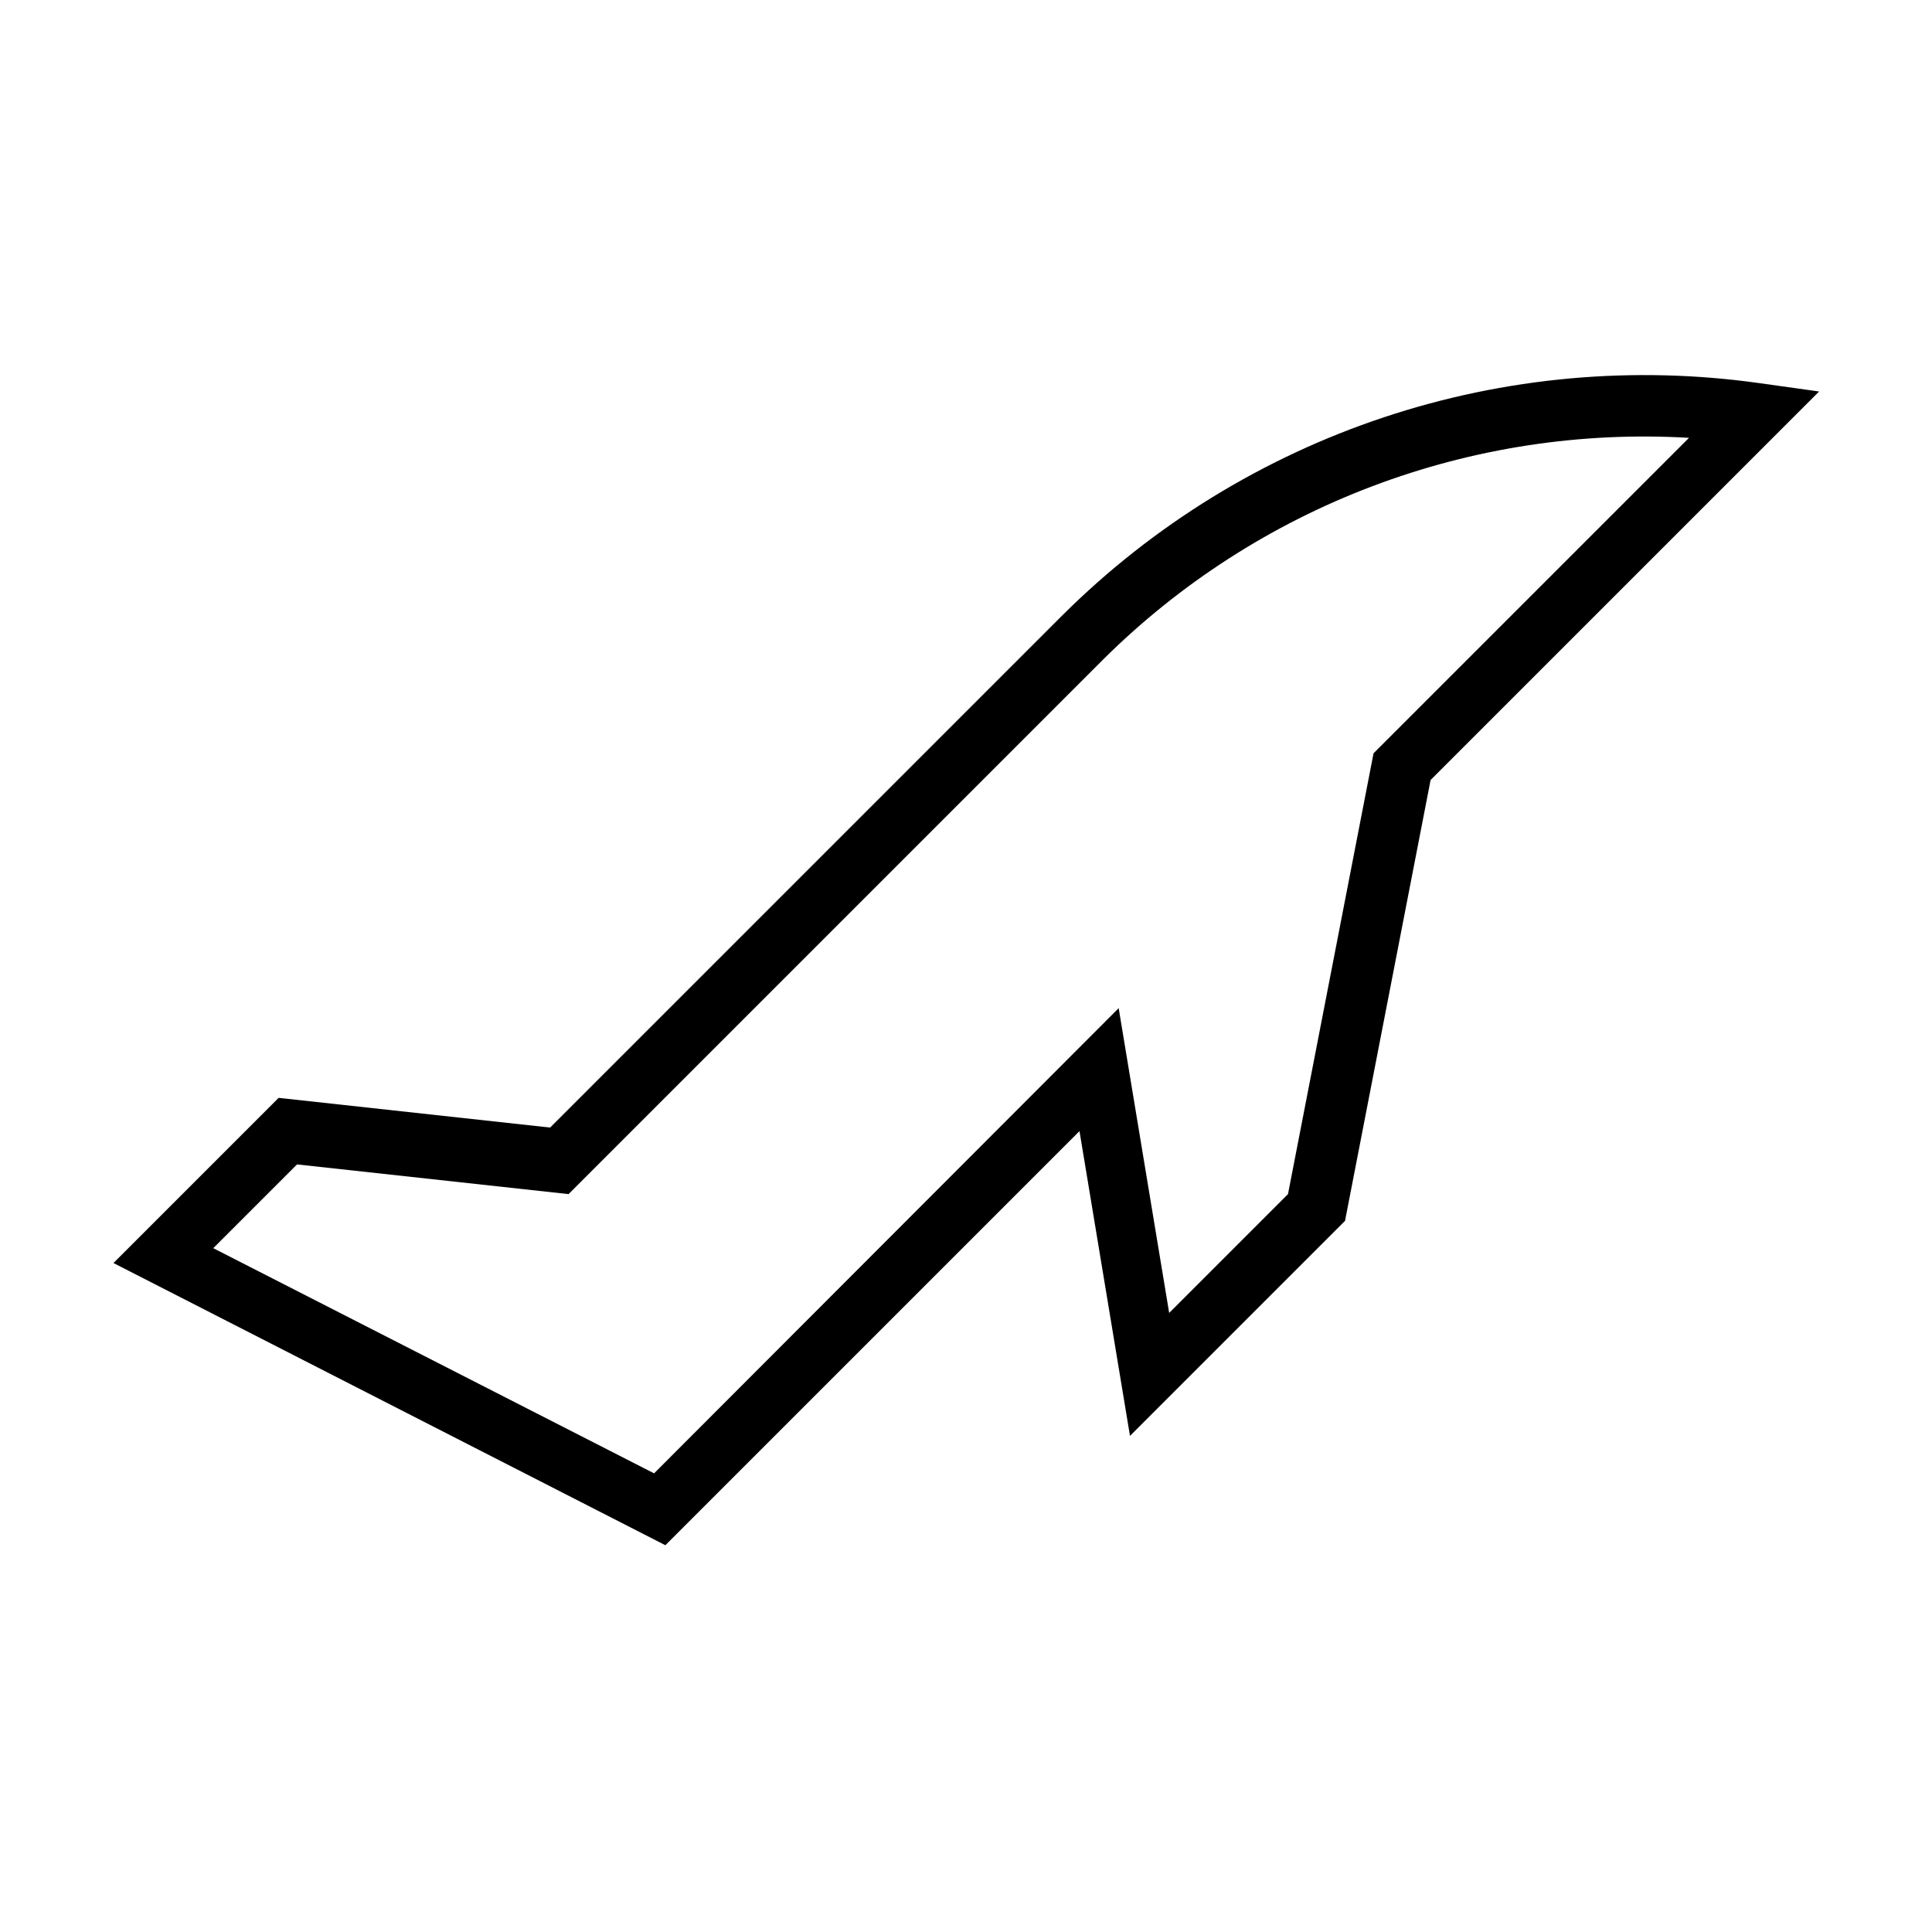
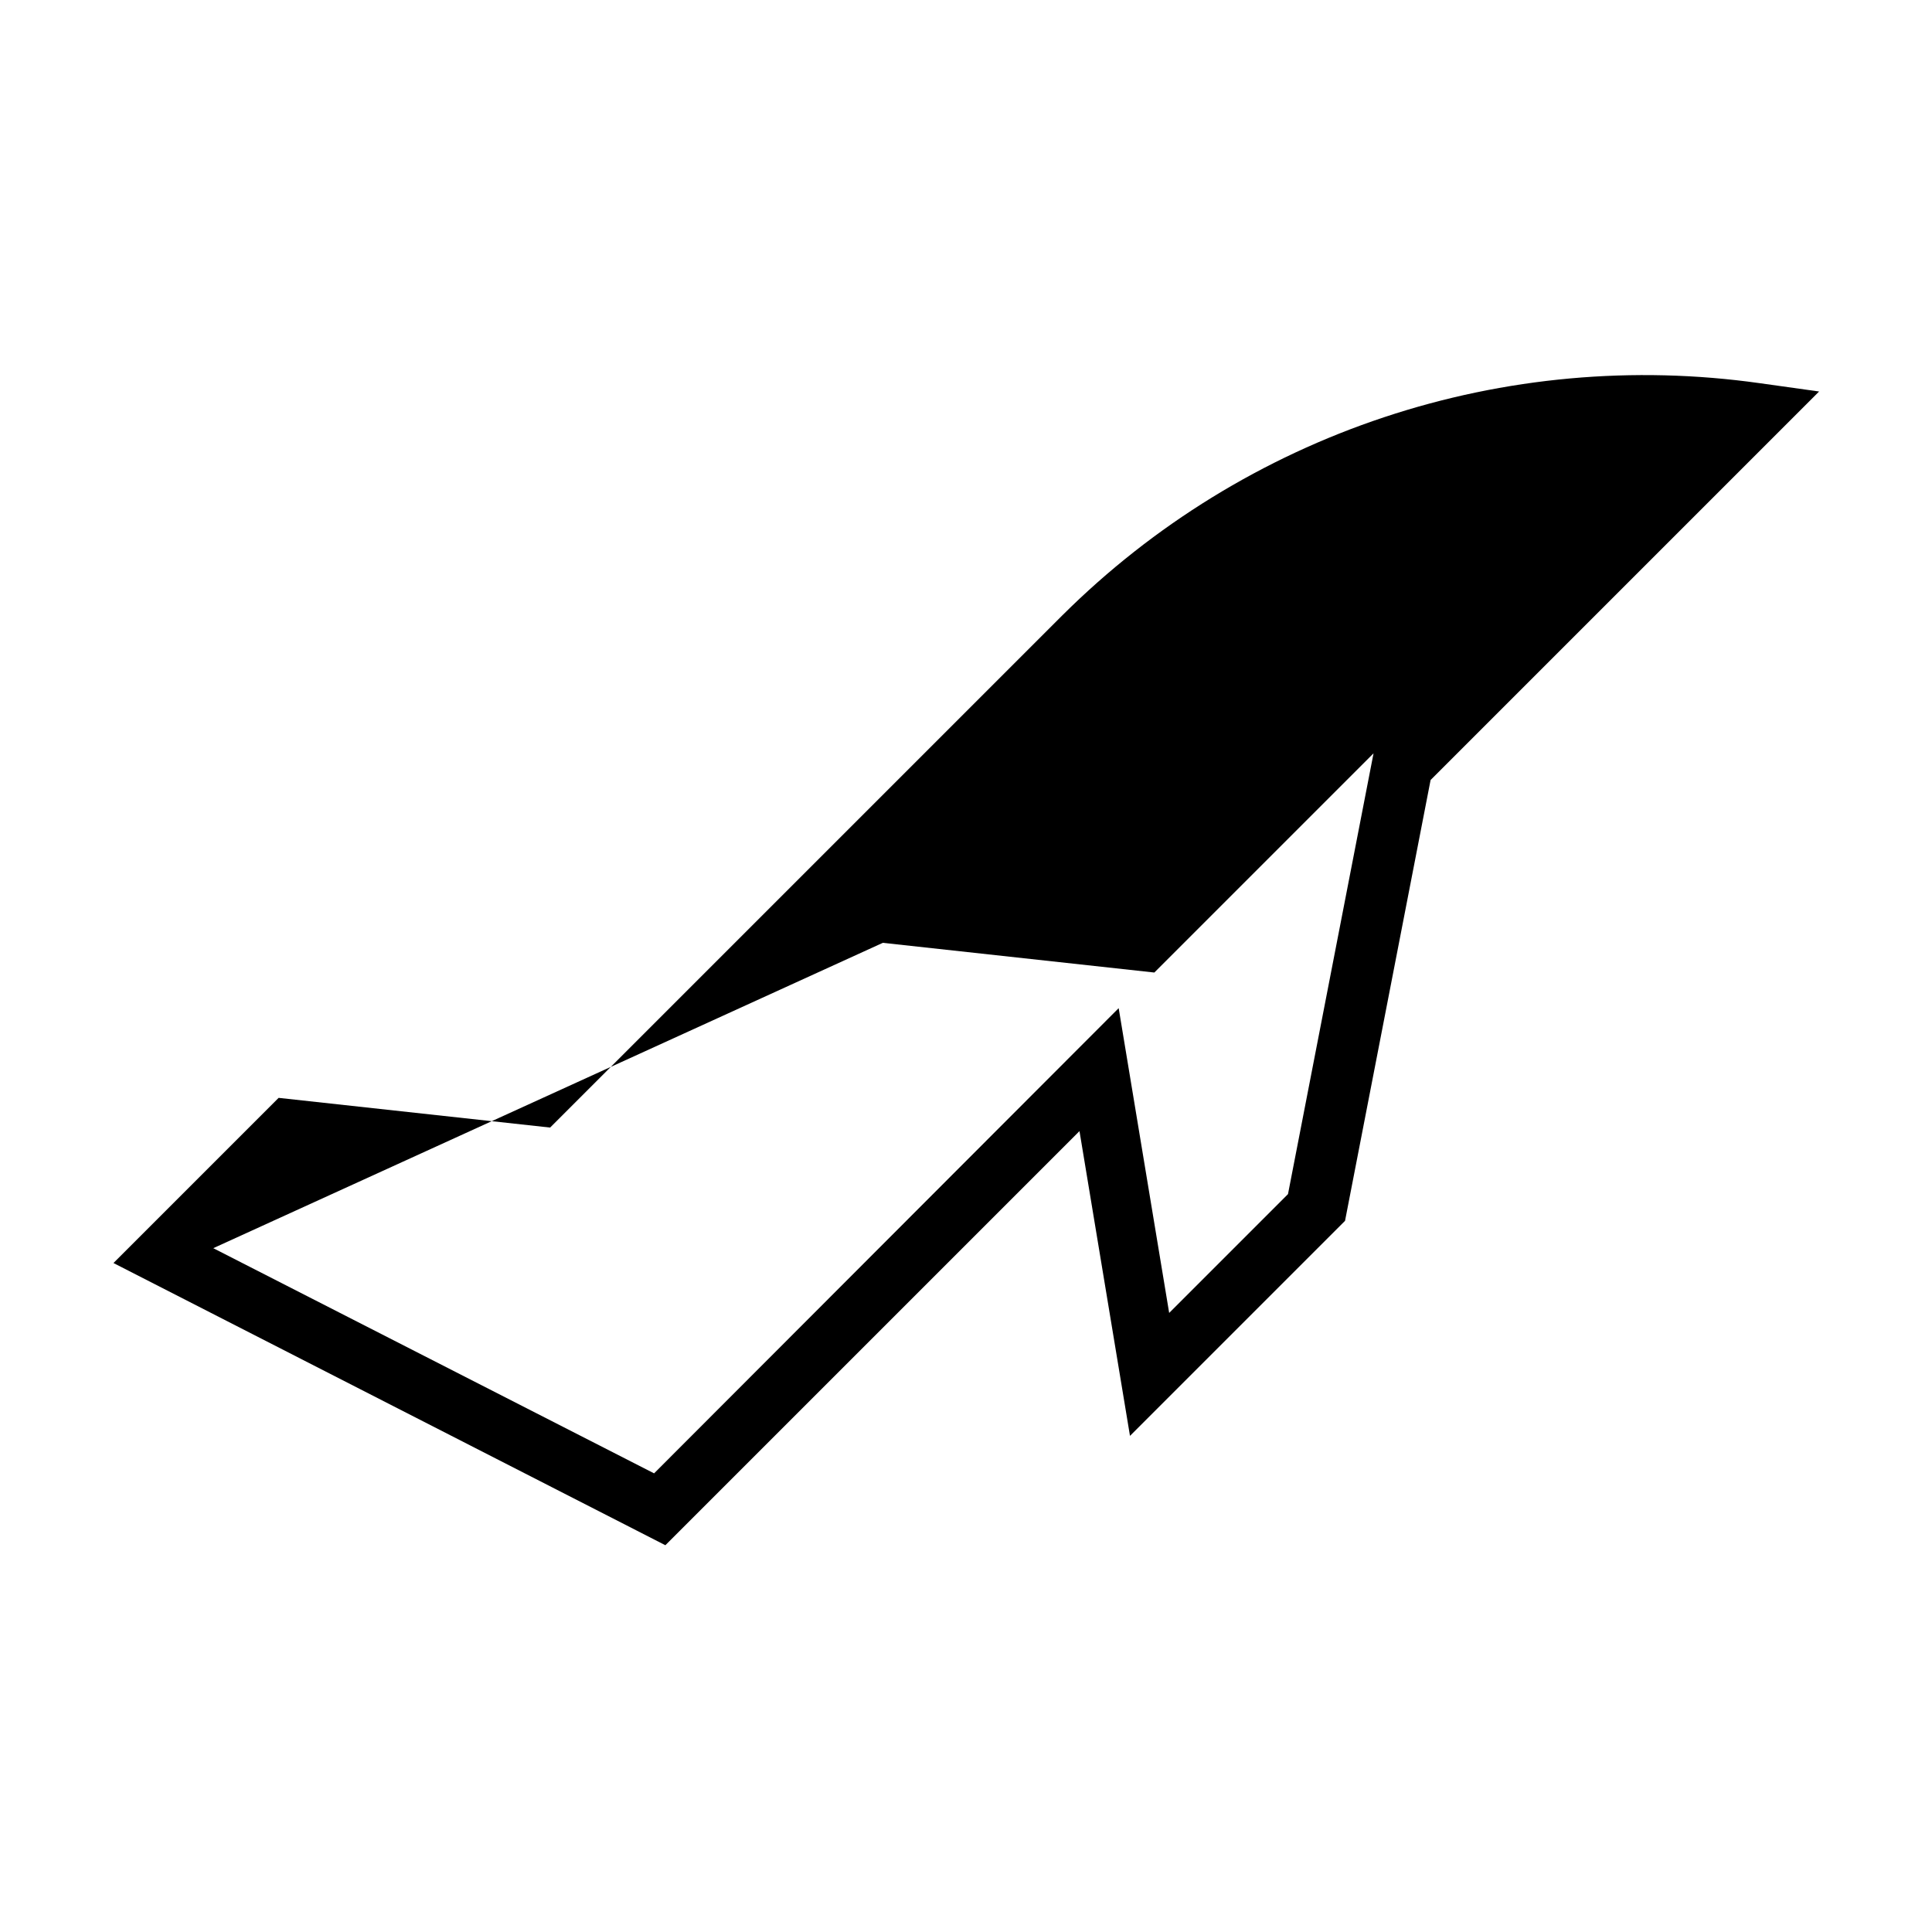
<svg xmlns="http://www.w3.org/2000/svg" fill="#000000" width="800px" height="800px" version="1.1" viewBox="144 144 512 512">
-   <path d="m320.33 553.5-146.26-74.785 43.77-43.77 71.949 7.871 135.87-135.87v0.004c23.953-23.801 53.094-41.727 85.133-52.379 32.039-10.652 66.113-13.742 99.547-9.023l15.742 2.203-102.96 102.96-22.672 116.82-56.992 56.992-13.383-80.766zm-119.81-78.719 116.82 59.672 123.12-123.28 13.383 80.766 31.488-31.488 22.672-116.82 83.602-83.602h0.004c-28.551-1.676-57.133 2.691-83.883 12.809-26.746 10.117-51.062 25.766-71.355 45.914l-141.7 141.7-71.949-7.871z" />
+   <path d="m320.33 553.5-146.26-74.785 43.77-43.77 71.949 7.871 135.87-135.87v0.004c23.953-23.801 53.094-41.727 85.133-52.379 32.039-10.652 66.113-13.742 99.547-9.023l15.742 2.203-102.96 102.96-22.672 116.82-56.992 56.992-13.383-80.766zm-119.81-78.719 116.82 59.672 123.12-123.28 13.383 80.766 31.488-31.488 22.672-116.82 83.602-83.602h0.004l-141.7 141.7-71.949-7.871z" />
</svg>